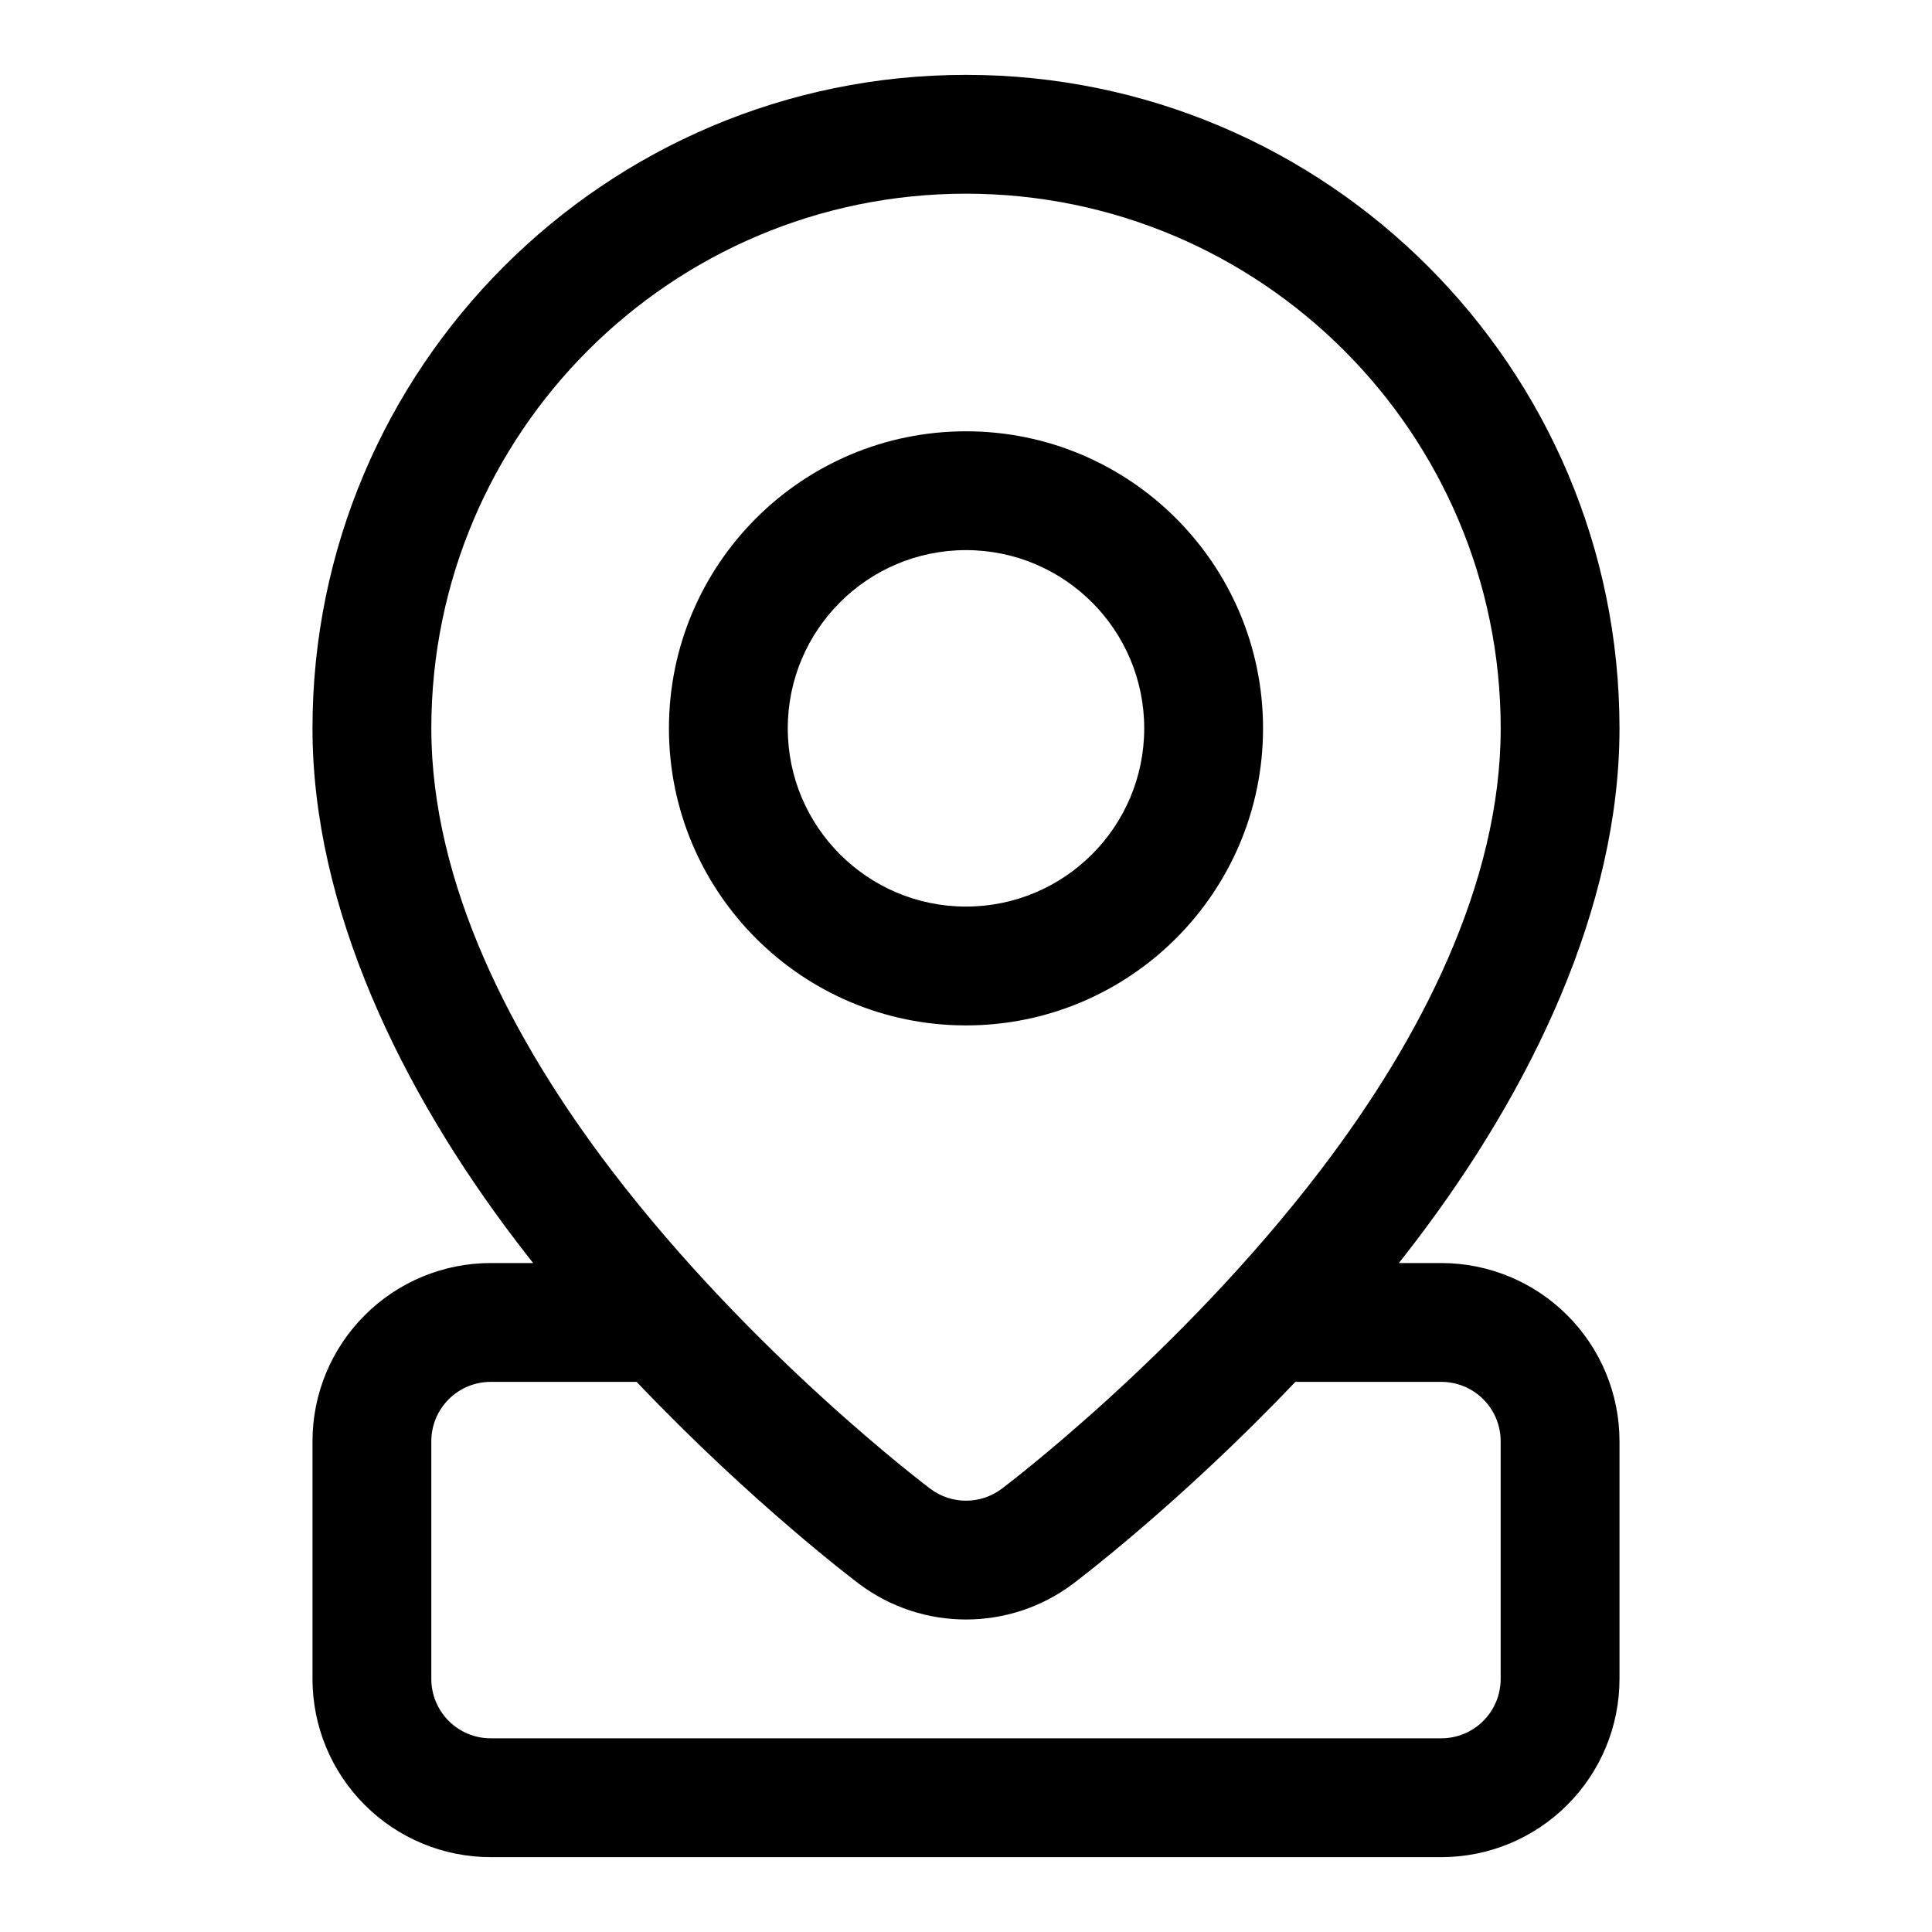
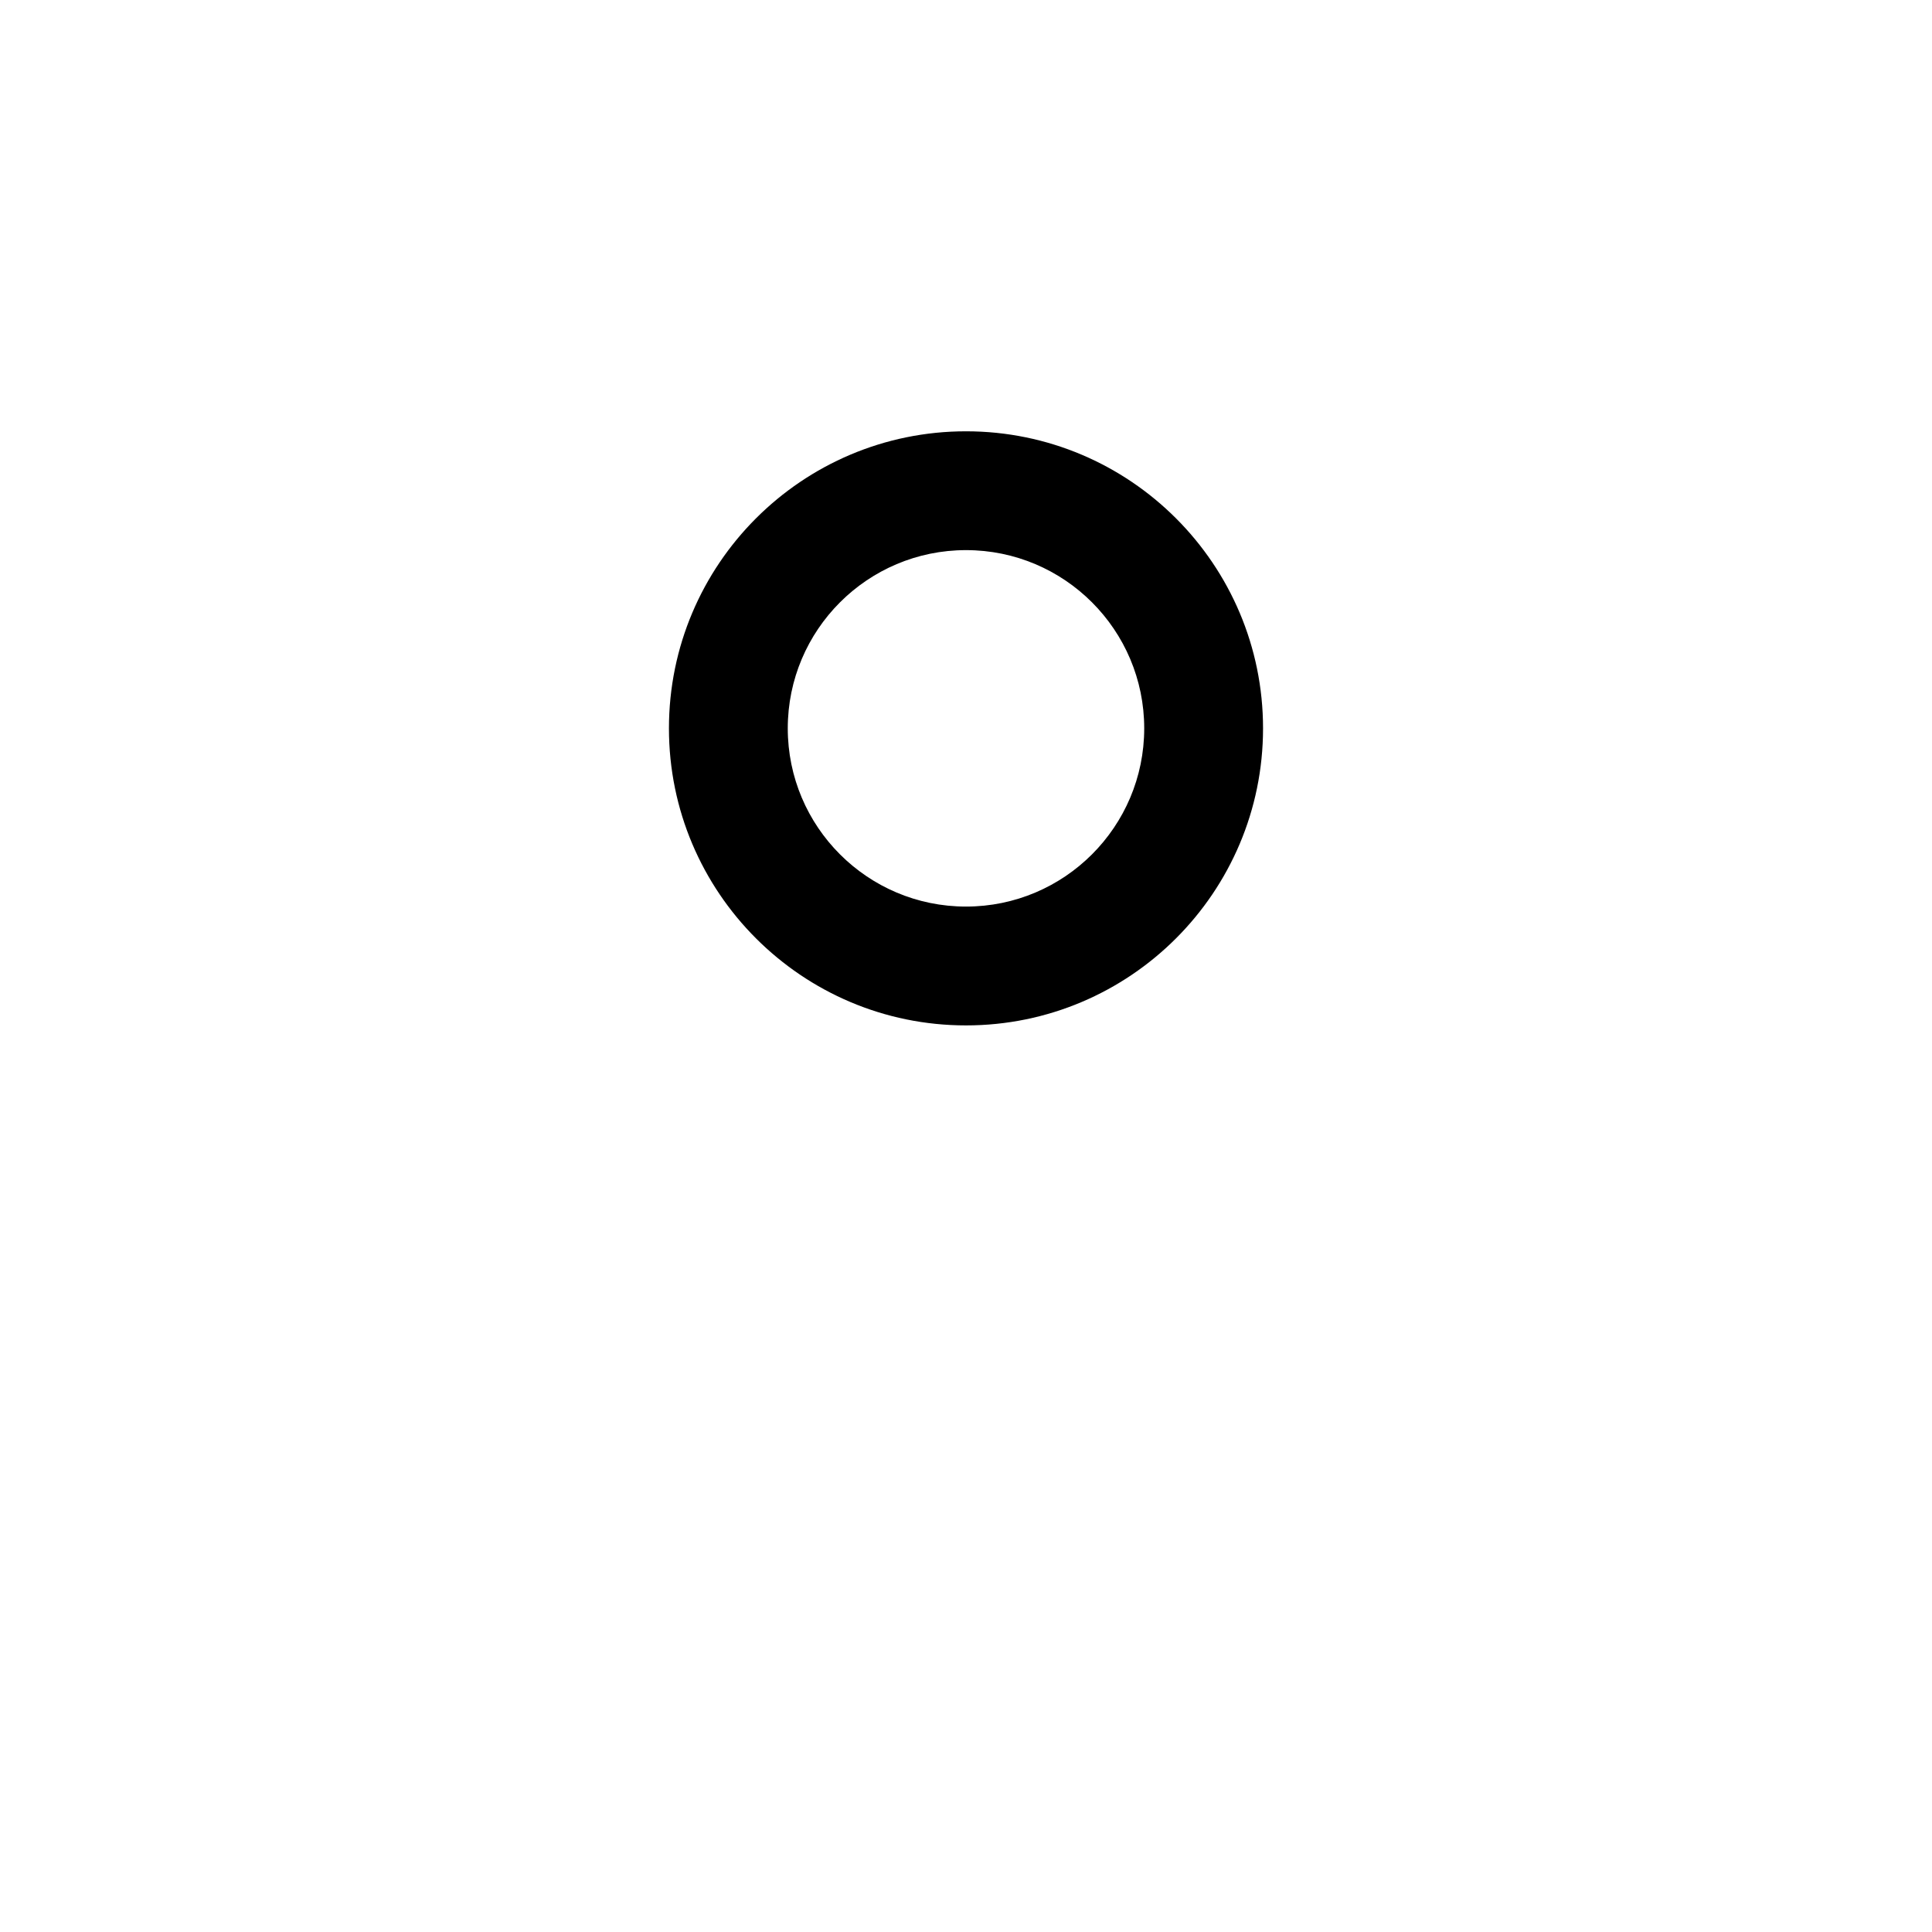
<svg xmlns="http://www.w3.org/2000/svg" fill="#000000" width="800px" height="800px" version="1.1" viewBox="144 144 512 512">
  <g fill-rule="evenodd">
-     <path d="m400 258.3c-43.453 0-78.723 35.27-78.723 78.723 0 43.453 35.27 78.719 78.723 78.719s78.719-35.266 78.719-78.719c0-43.453-35.266-78.723-78.719-78.723zm0 31.488c26.07 0 47.23 21.16 47.23 47.234 0 26.07-21.16 47.23-47.23 47.23-26.074 0-47.234-21.16-47.234-47.23 0-26.074 21.16-47.234 47.234-47.234z" />
-     <path d="m285.29 478.72c-1.512-1.906-2.992-3.824-4.473-5.762-30.465-39.992-54.004-88.34-54.004-135.93 0-95.582 77.605-173.19 173.19-173.19s173.18 77.605 173.18 173.19c0 47.594-23.539 95.941-54.004 135.93-1.48 1.938-2.957 3.856-4.469 5.762h11.238c12.535 0 24.547 4.977 33.395 13.84 8.863 8.848 13.84 20.859 13.84 33.391v62.977c0 12.535-4.977 24.547-13.84 33.395-8.848 8.863-20.859 13.84-33.395 13.84h-251.9c-12.531 0-24.547-4.977-33.395-13.84-8.863-8.848-13.84-20.859-13.84-33.395v-62.977c0-12.531 4.977-24.543 13.84-33.391 8.848-8.863 20.863-13.84 33.395-13.84zm27.426 31.488h-38.668c-4.172 0-8.188 1.652-11.133 4.613-2.957 2.945-4.613 6.957-4.613 11.129v62.977c0 4.172 1.656 8.188 4.613 11.133 2.945 2.961 6.961 4.613 11.133 4.613h251.9c4.176 0 8.188-1.652 11.133-4.613 2.961-2.945 4.613-6.961 4.613-11.133v-62.977c0-4.172-1.652-8.184-4.613-11.129-2.945-2.961-6.957-4.613-11.133-4.613h-38.664c-30.781 32.387-58.617 53.277-58.949 53.531-16.797 12.594-39.879 12.594-56.676 0-0.332-0.254-28.168-21.145-58.945-53.531zm87.285-314.88c78.199 0 141.7 63.496 141.7 141.7 0 41.059-21.285 82.371-47.562 116.85-37.629 49.391-84.688 84.672-84.688 84.672-5.606 4.203-13.289 4.203-18.895 0 0 0-47.059-35.281-84.688-84.672-26.273-34.48-47.562-75.793-47.562-116.85 0-78.203 63.496-141.7 141.7-141.7z" />
+     <path d="m400 258.3c-43.453 0-78.723 35.27-78.723 78.723 0 43.453 35.27 78.719 78.723 78.719s78.719-35.266 78.719-78.719c0-43.453-35.266-78.723-78.719-78.723m0 31.488c26.07 0 47.23 21.16 47.23 47.234 0 26.07-21.16 47.23-47.23 47.23-26.074 0-47.234-21.16-47.234-47.23 0-26.074 21.16-47.234 47.234-47.234z" />
  </g>
</svg>